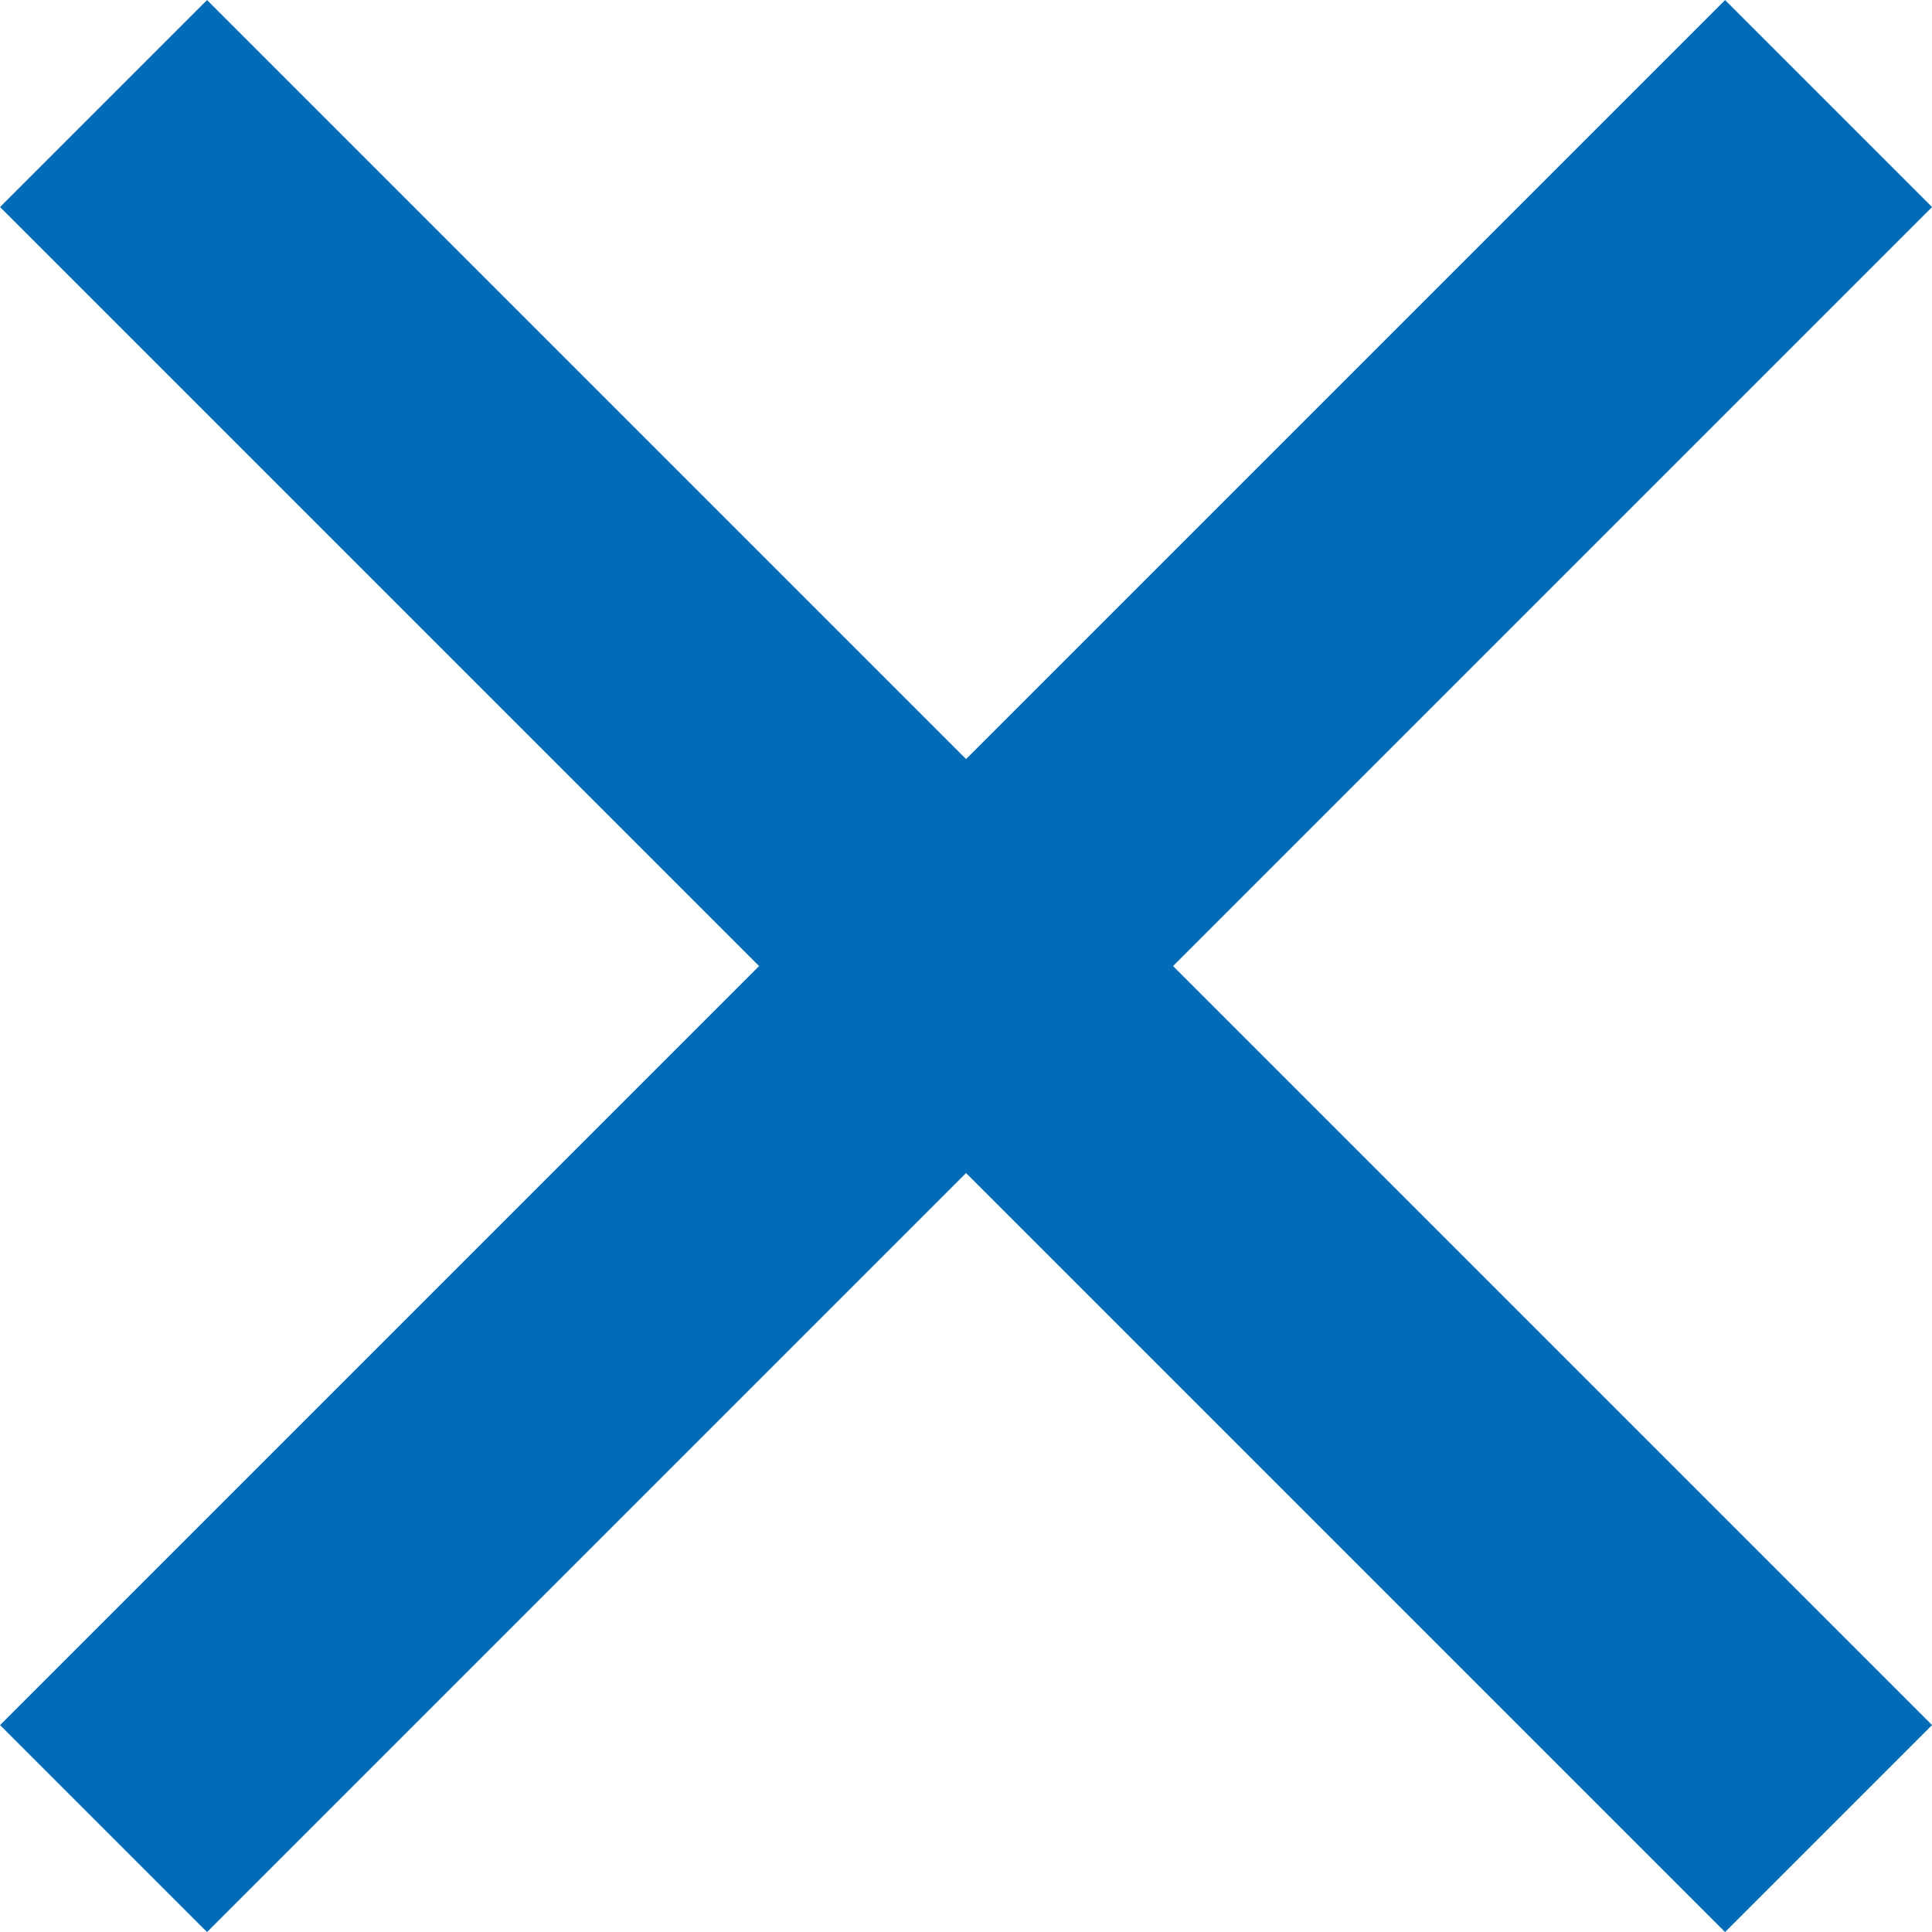
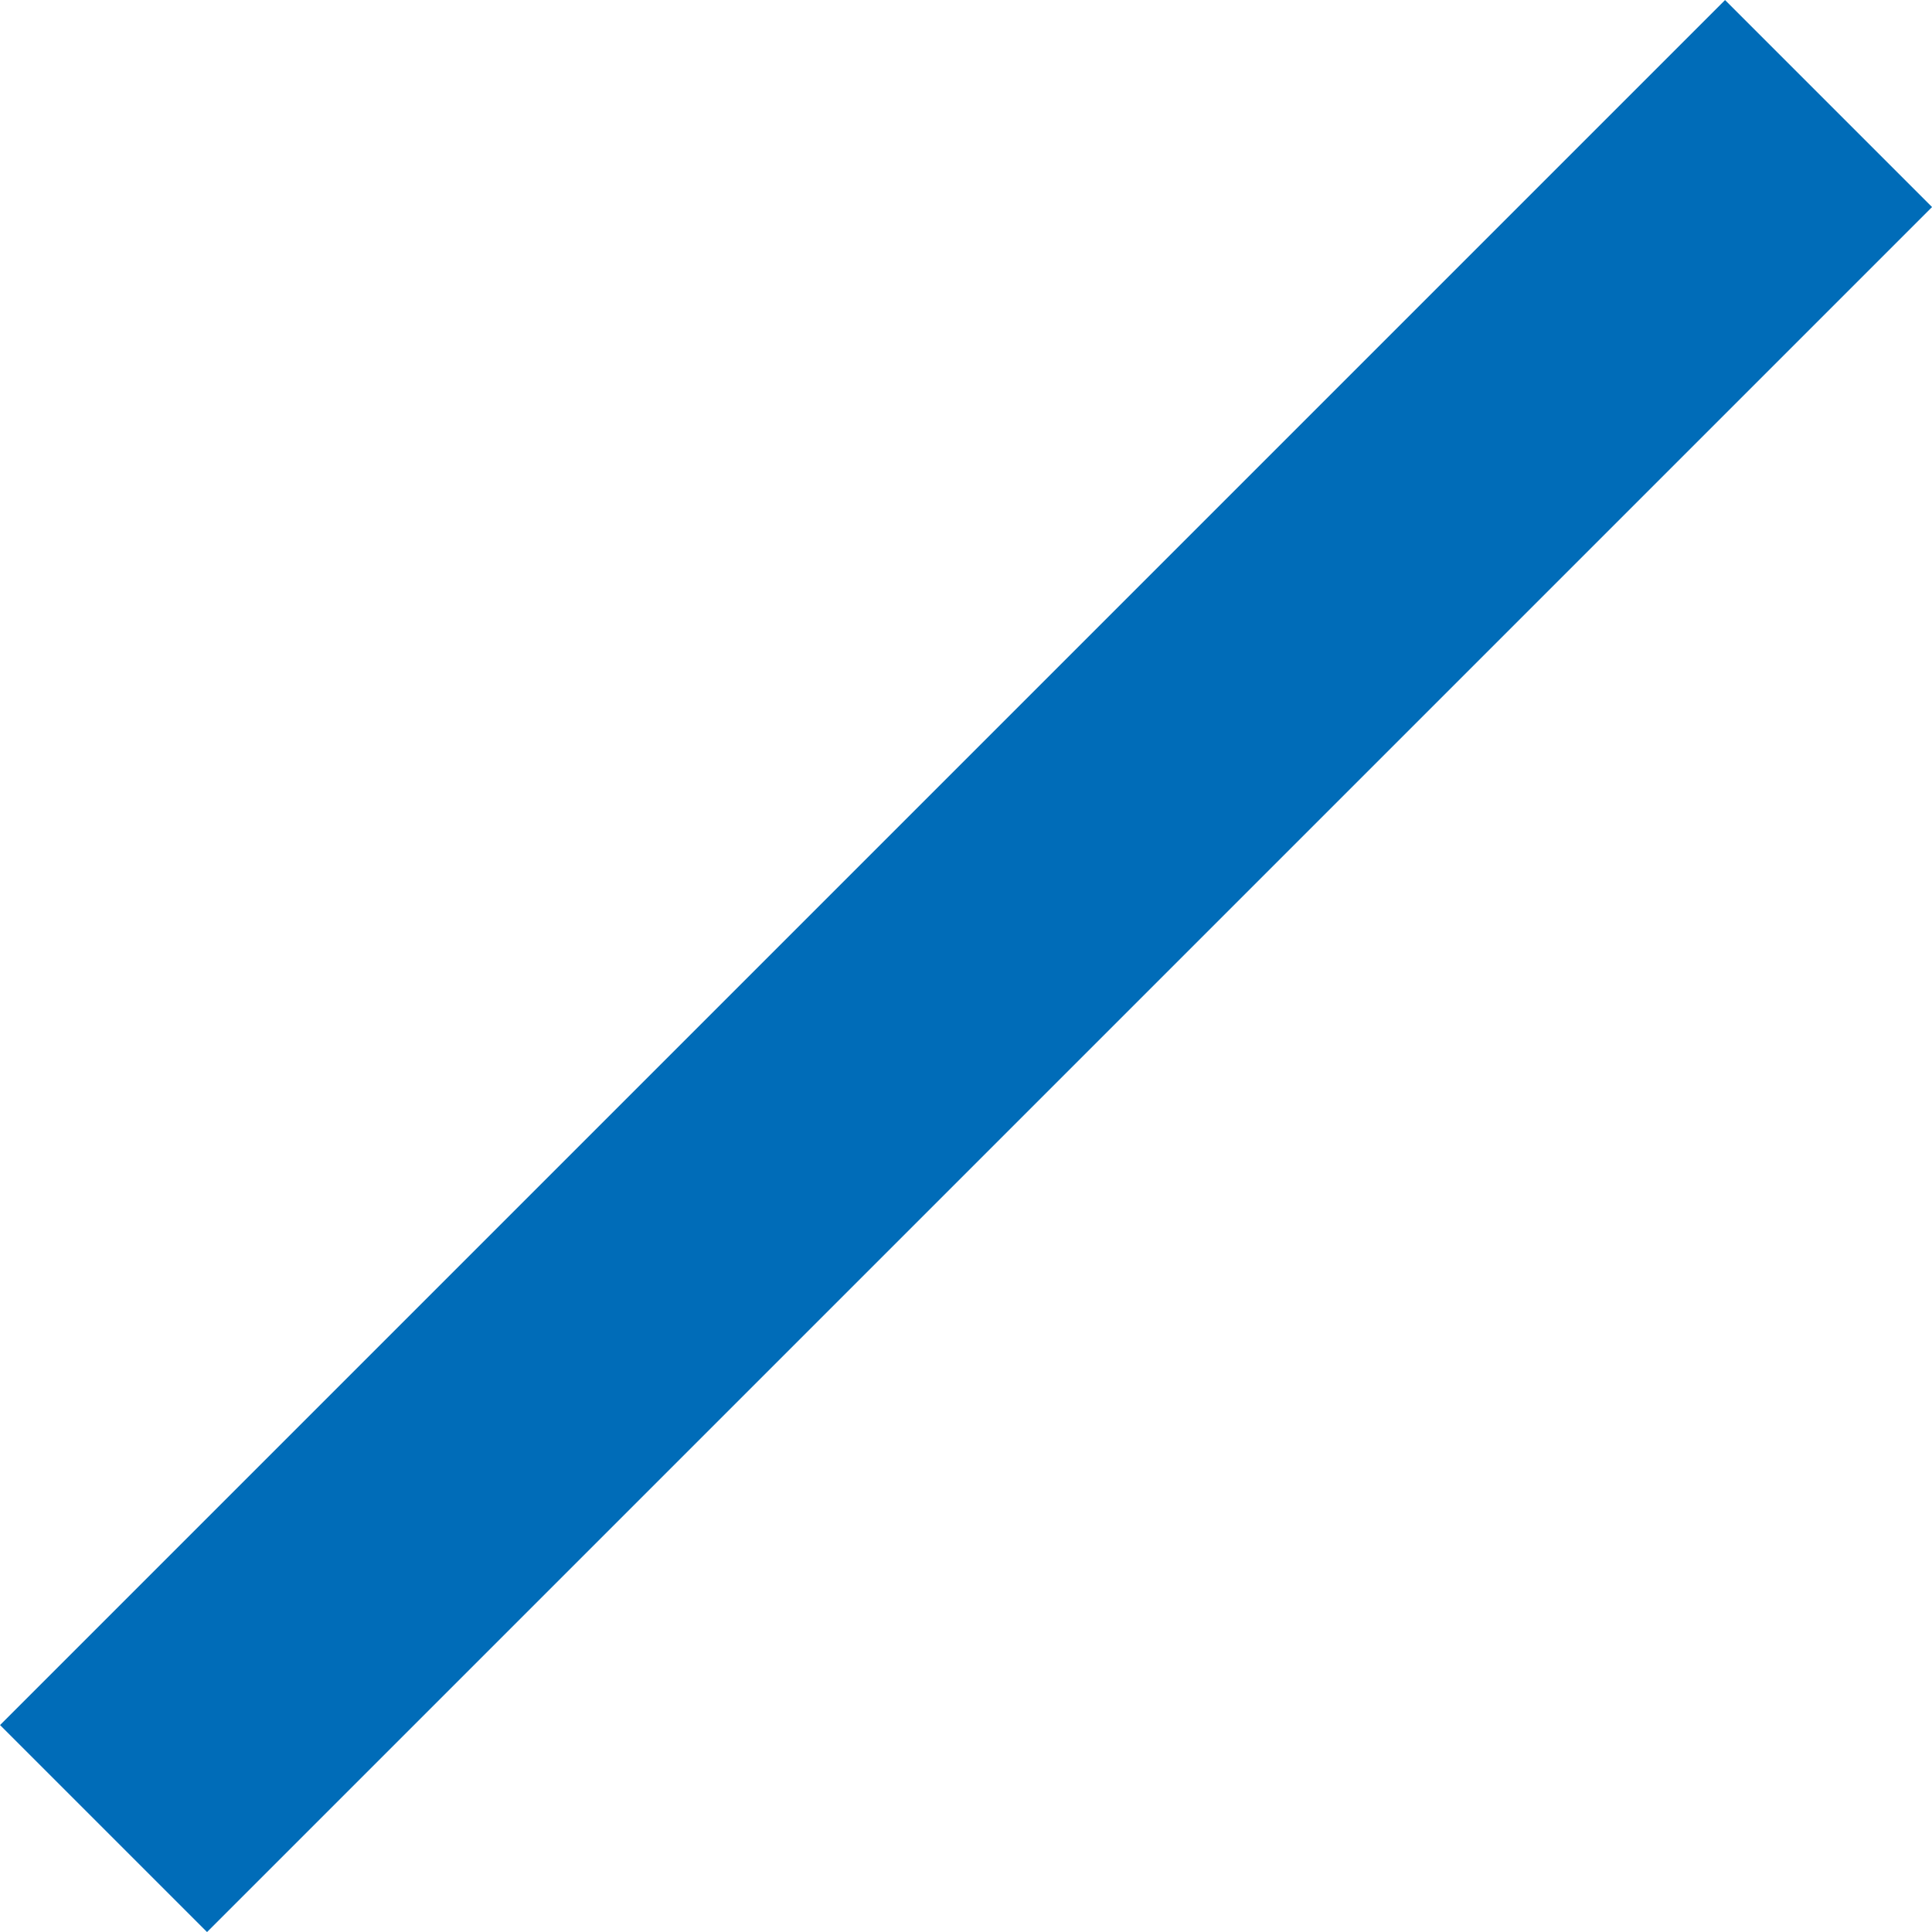
<svg xmlns="http://www.w3.org/2000/svg" width="19.799" height="19.799" viewBox="0 0 19.799 19.799">
  <g id="グループ_45" data-name="グループ 45" transform="translate(751.655 -1904.238) rotate(45)">
-     <line id="線_4" data-name="線 4" x2="25" transform="translate(816.5 1878)" fill="none" stroke="#006cb8" stroke-width="3" />
    <line id="線_5" data-name="線 5" x2="25" transform="translate(829 1865.5) rotate(90)" fill="none" stroke="#006cb8" stroke-width="3" />
  </g>
</svg>